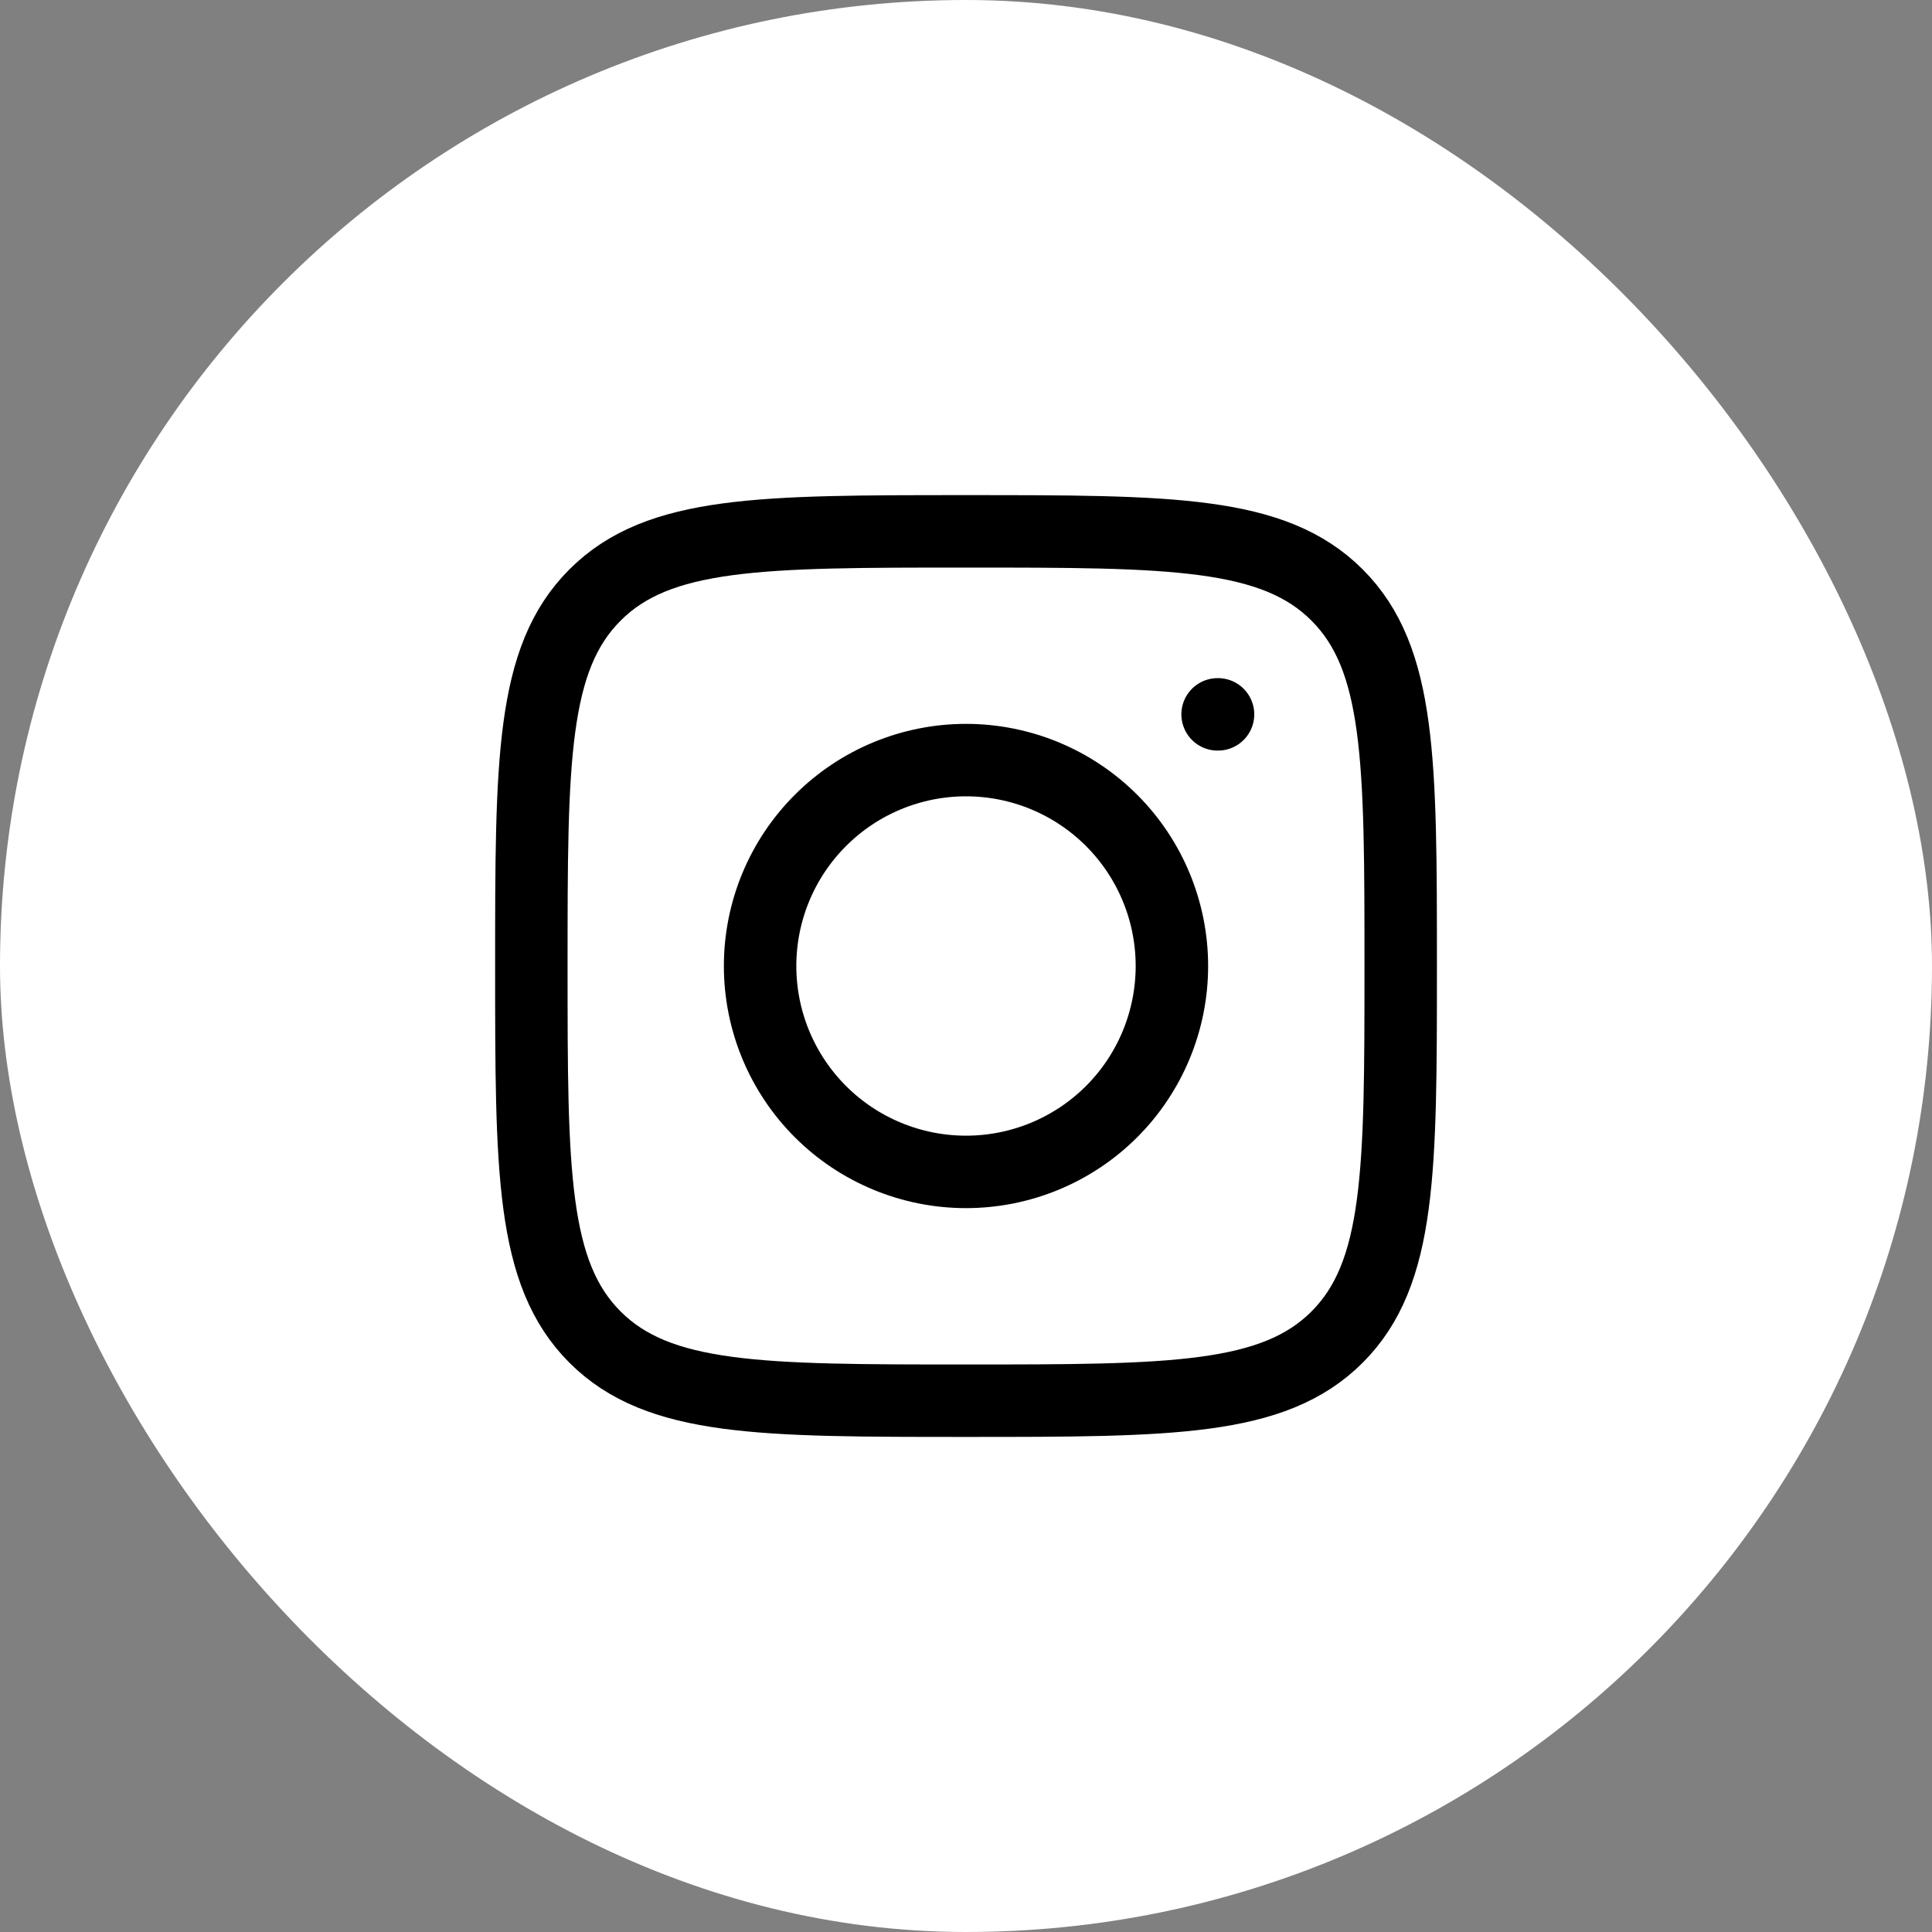
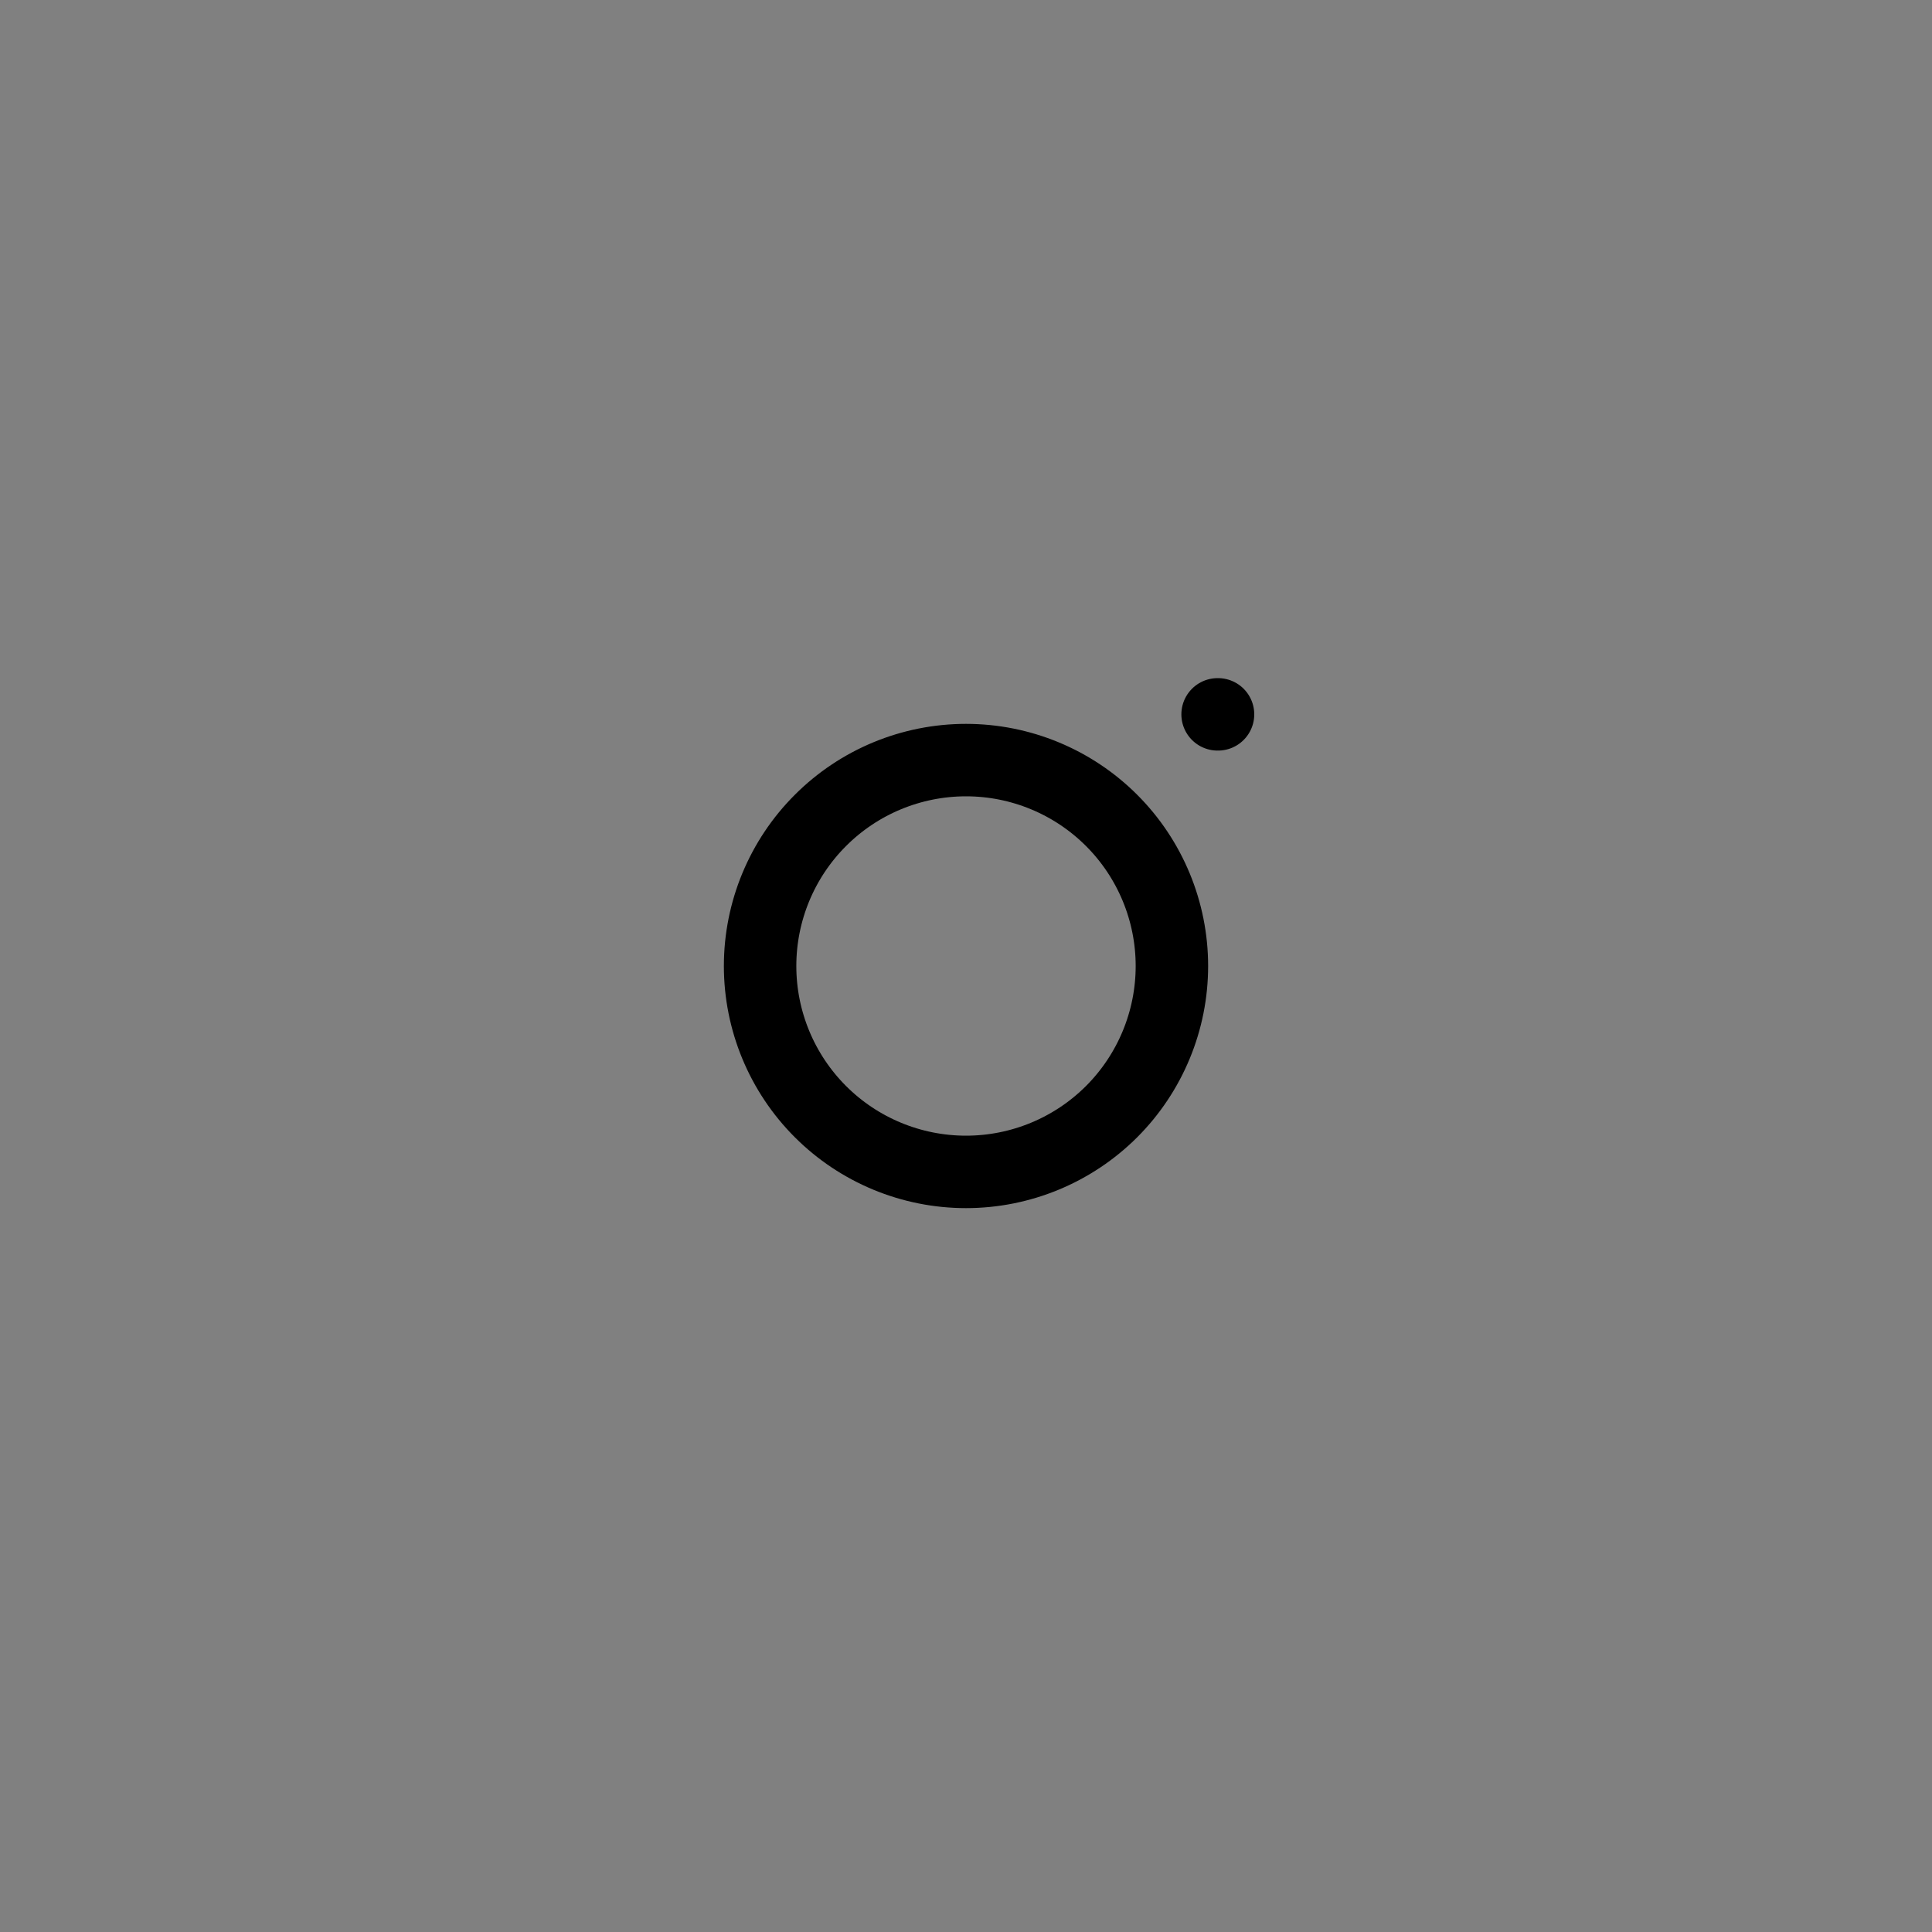
<svg xmlns="http://www.w3.org/2000/svg" width="40" height="40" viewBox="0 0 40 40" fill="none">
  <rect x="0" y="0" width="40" height="40" fill="#808080" stroke="none" />
-   <rect width="40" height="40" rx="20" fill="white" />
-   <path d="M11.001 20.001C11.001 15.758 11.001 13.636 12.319 12.319C13.636 11.001 15.758 11.001 20.001 11.001C24.243 11.001 26.365 11.001 27.683 12.319C29 13.636 29 15.758 29 20.001C29 24.243 29 26.365 27.683 27.683C26.365 29 24.244 29 20.001 29C15.758 29 13.636 29 12.319 27.683C11.001 26.365 11.001 24.244 11.001 20.001Z" stroke="black" stroke-width="1.5" stroke-linecap="round" stroke-linejoin="round" />
  <path d="M25.218 14.79H25.209M24.263 20C24.263 21.131 23.814 22.215 23.015 23.015C22.215 23.814 21.131 24.263 20 24.263C18.87 24.263 17.785 23.814 16.986 23.015C16.186 22.215 15.737 21.131 15.737 20C15.737 18.87 16.186 17.785 16.986 16.986C17.785 16.186 18.87 15.737 20 15.737C21.131 15.737 22.215 16.186 23.015 16.986C23.814 17.785 24.263 18.87 24.263 20Z" stroke="black" stroke-width="1.5" stroke-linecap="round" stroke-linejoin="round" />
</svg>